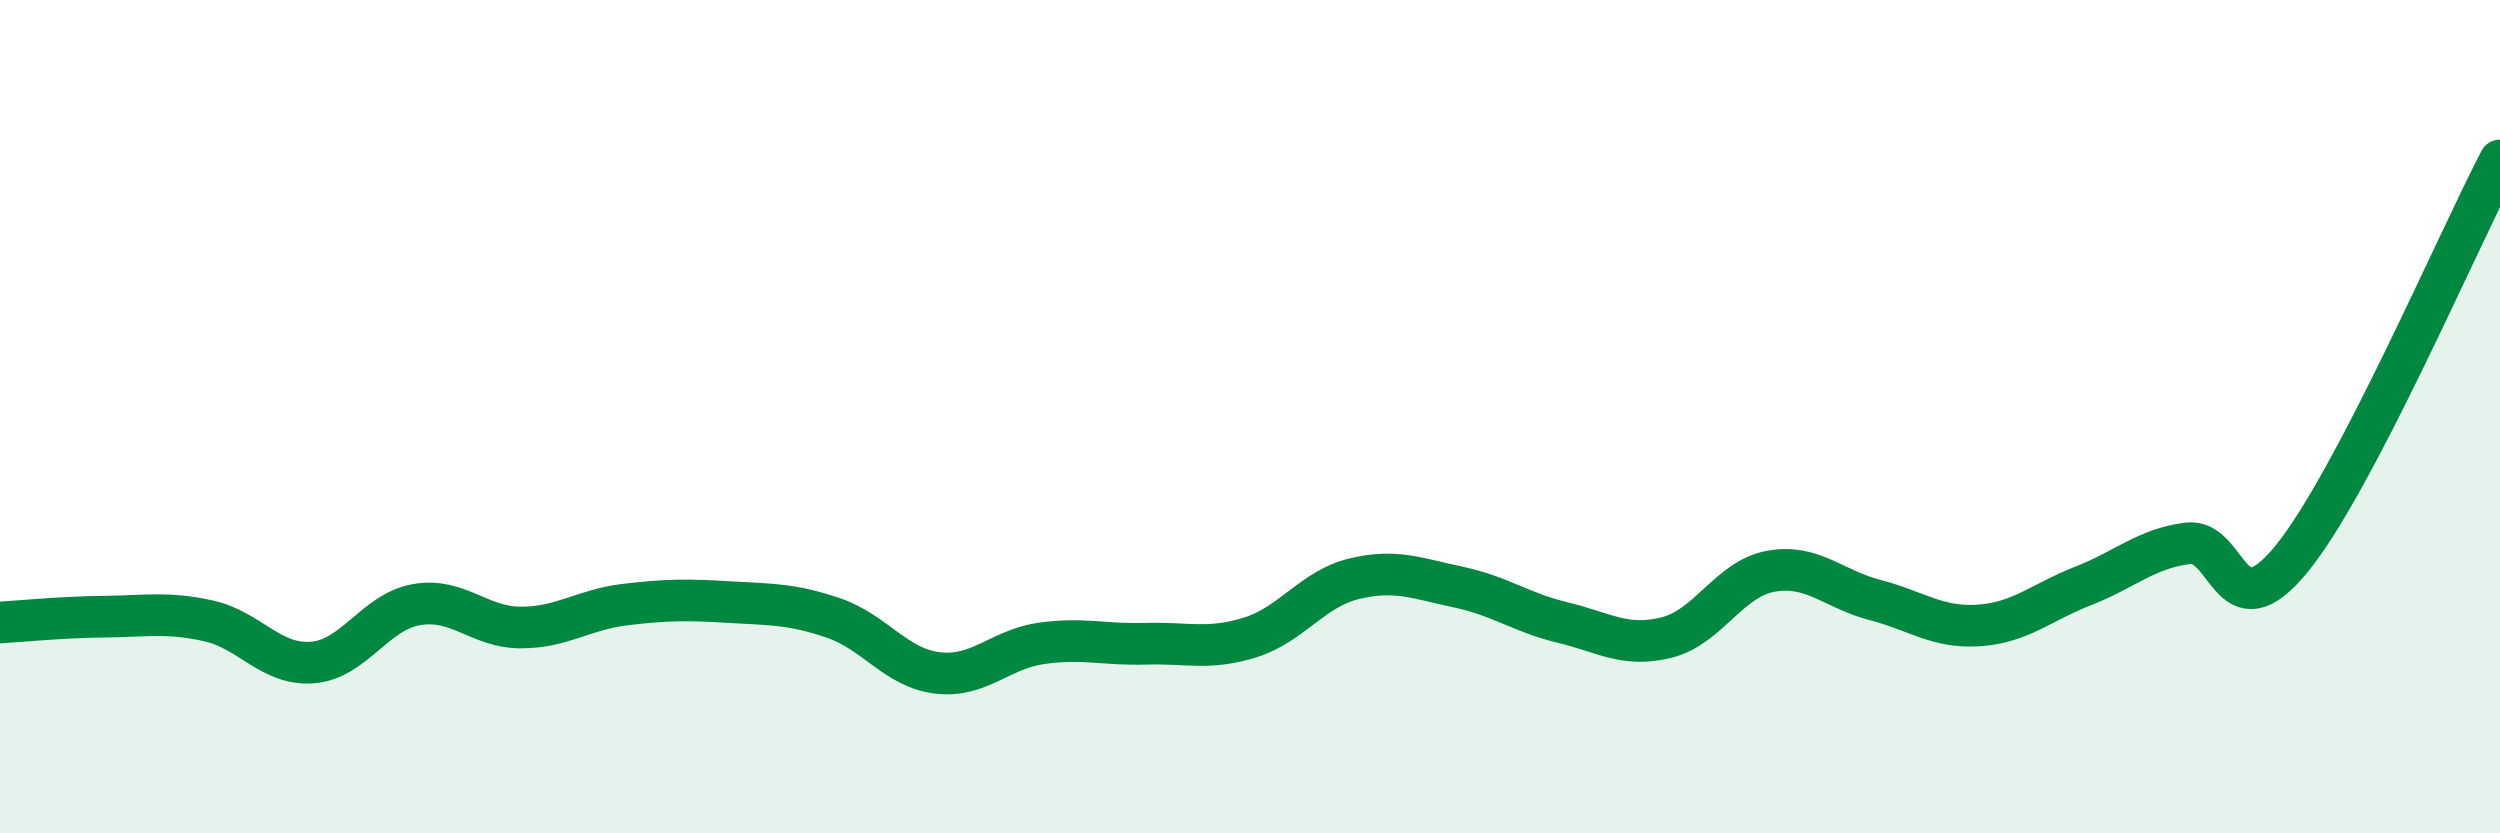
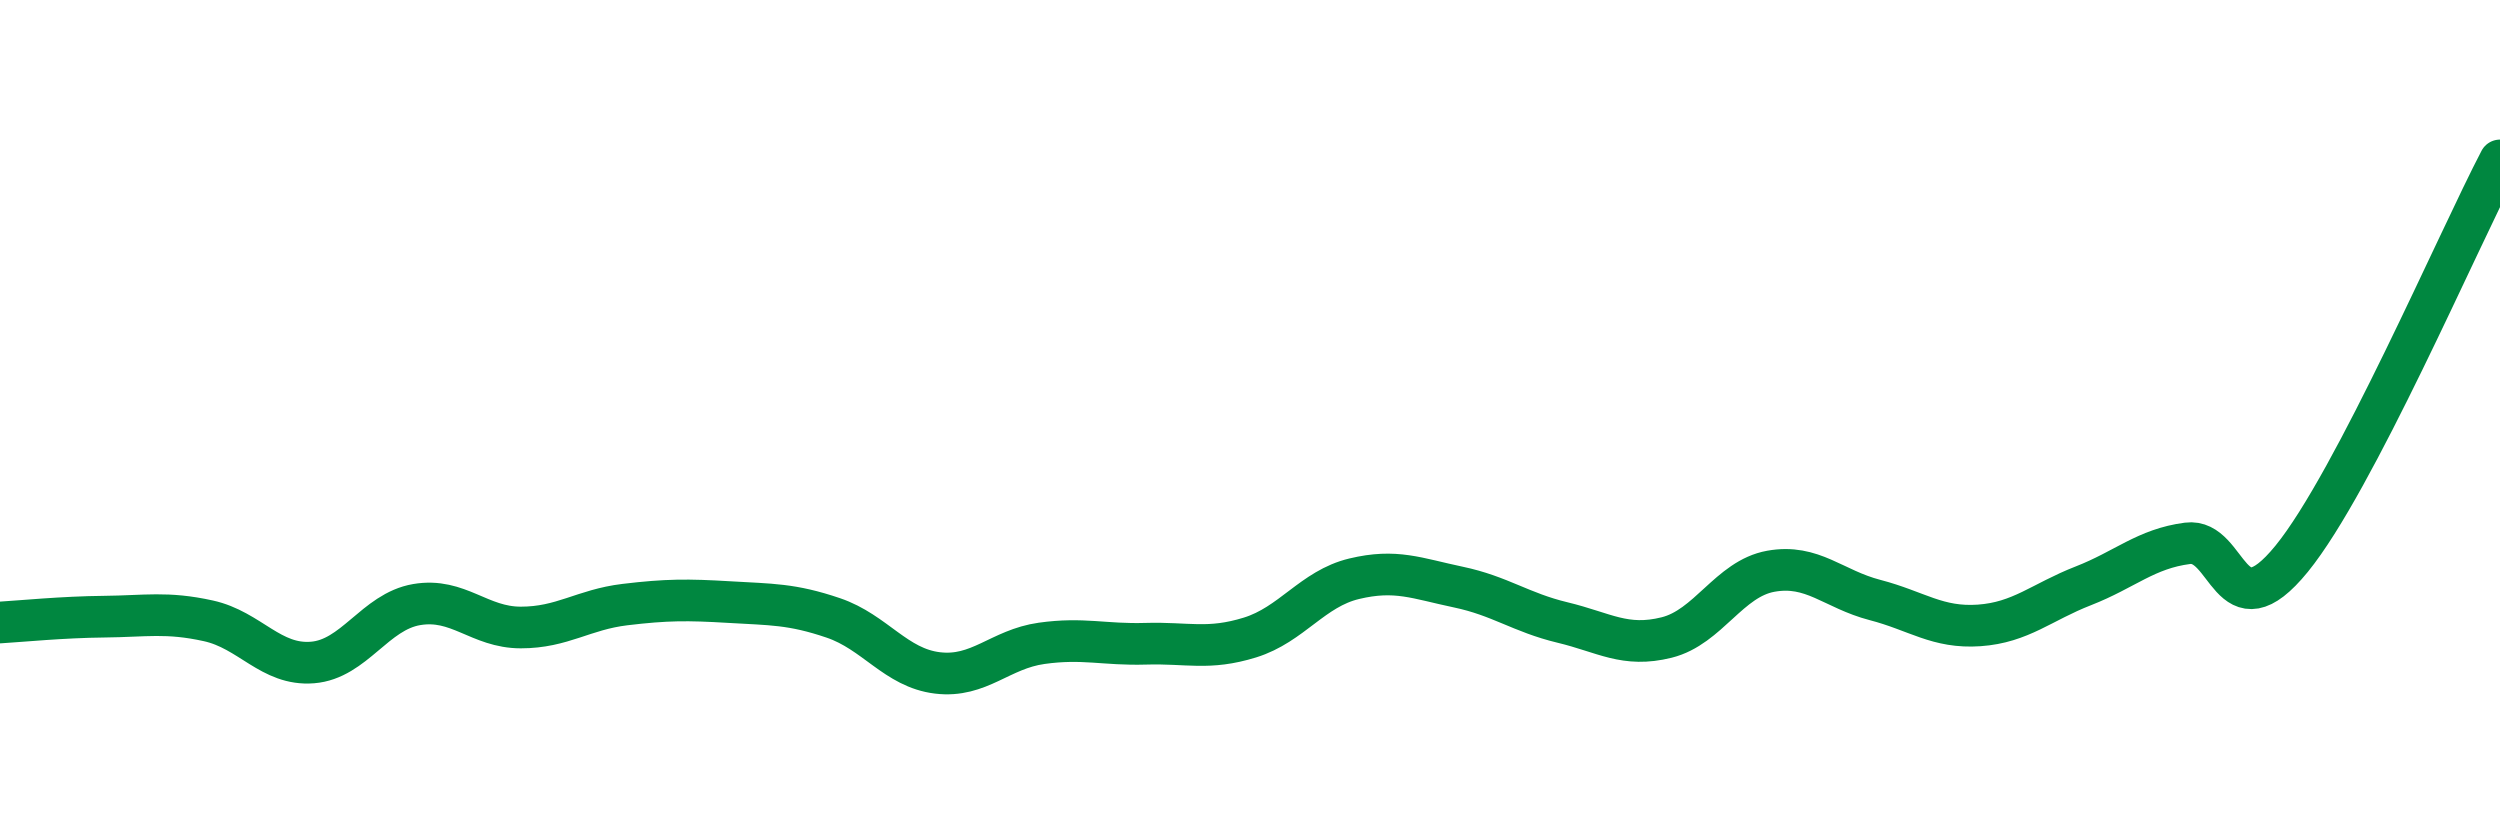
<svg xmlns="http://www.w3.org/2000/svg" width="60" height="20" viewBox="0 0 60 20">
-   <path d="M 0,14.94 C 0.5,14.91 1.5,14.81 2.5,14.8 C 3.5,14.79 4,14.68 5,14.9 C 6,15.12 6.5,15.98 7.5,15.9 C 8.5,15.82 9,14.68 10,14.51 C 11,14.34 11.5,15.06 12.5,15.06 C 13.5,15.06 14,14.63 15,14.51 C 16,14.39 16.5,14.39 17.5,14.45 C 18.5,14.51 19,14.49 20,14.83 C 21,15.17 21.5,16.03 22.5,16.15 C 23.5,16.27 24,15.58 25,15.44 C 26,15.3 26.5,15.48 27.5,15.45 C 28.5,15.42 29,15.61 30,15.3 C 31,14.99 31.5,14.13 32.5,13.89 C 33.5,13.65 34,13.88 35,14.09 C 36,14.3 36.5,14.7 37.5,14.94 C 38.5,15.18 39,15.55 40,15.3 C 41,15.05 41.5,13.89 42.5,13.71 C 43.5,13.53 44,14.14 45,14.4 C 46,14.66 46.5,15.08 47.5,15.01 C 48.5,14.94 49,14.45 50,14.06 C 51,13.67 51.5,13.17 52.5,13.04 C 53.5,12.91 53.5,15.25 55,13.41 C 56.5,11.57 59,5.76 60,3.85L60 20L0 20Z" fill="#008740" opacity="0.1" stroke-linecap="round" stroke-linejoin="round" />
  <path d="M 0,14.94 C 0.5,14.91 1.5,14.81 2.5,14.8 C 3.5,14.79 4,14.68 5,14.9 C 6,15.12 6.5,15.98 7.5,15.9 C 8.5,15.82 9,14.68 10,14.51 C 11,14.34 11.5,15.06 12.5,15.06 C 13.5,15.06 14,14.63 15,14.51 C 16,14.39 16.5,14.39 17.5,14.45 C 18.5,14.51 19,14.49 20,14.83 C 21,15.17 21.5,16.03 22.5,16.15 C 23.5,16.27 24,15.58 25,15.44 C 26,15.3 26.5,15.48 27.5,15.45 C 28.5,15.42 29,15.61 30,15.3 C 31,14.99 31.5,14.13 32.5,13.89 C 33.5,13.65 34,13.88 35,14.09 C 36,14.3 36.5,14.7 37.5,14.94 C 38.5,15.18 39,15.55 40,15.3 C 41,15.05 41.5,13.89 42.5,13.71 C 43.5,13.53 44,14.14 45,14.4 C 46,14.66 46.5,15.08 47.5,15.01 C 48.5,14.94 49,14.45 50,14.06 C 51,13.67 51.5,13.17 52.5,13.04 C 53.5,12.91 53.5,15.25 55,13.41 C 56.5,11.57 59,5.76 60,3.85" stroke="#008740" stroke-width="1" fill="none" stroke-linecap="round" stroke-linejoin="round" />
</svg>